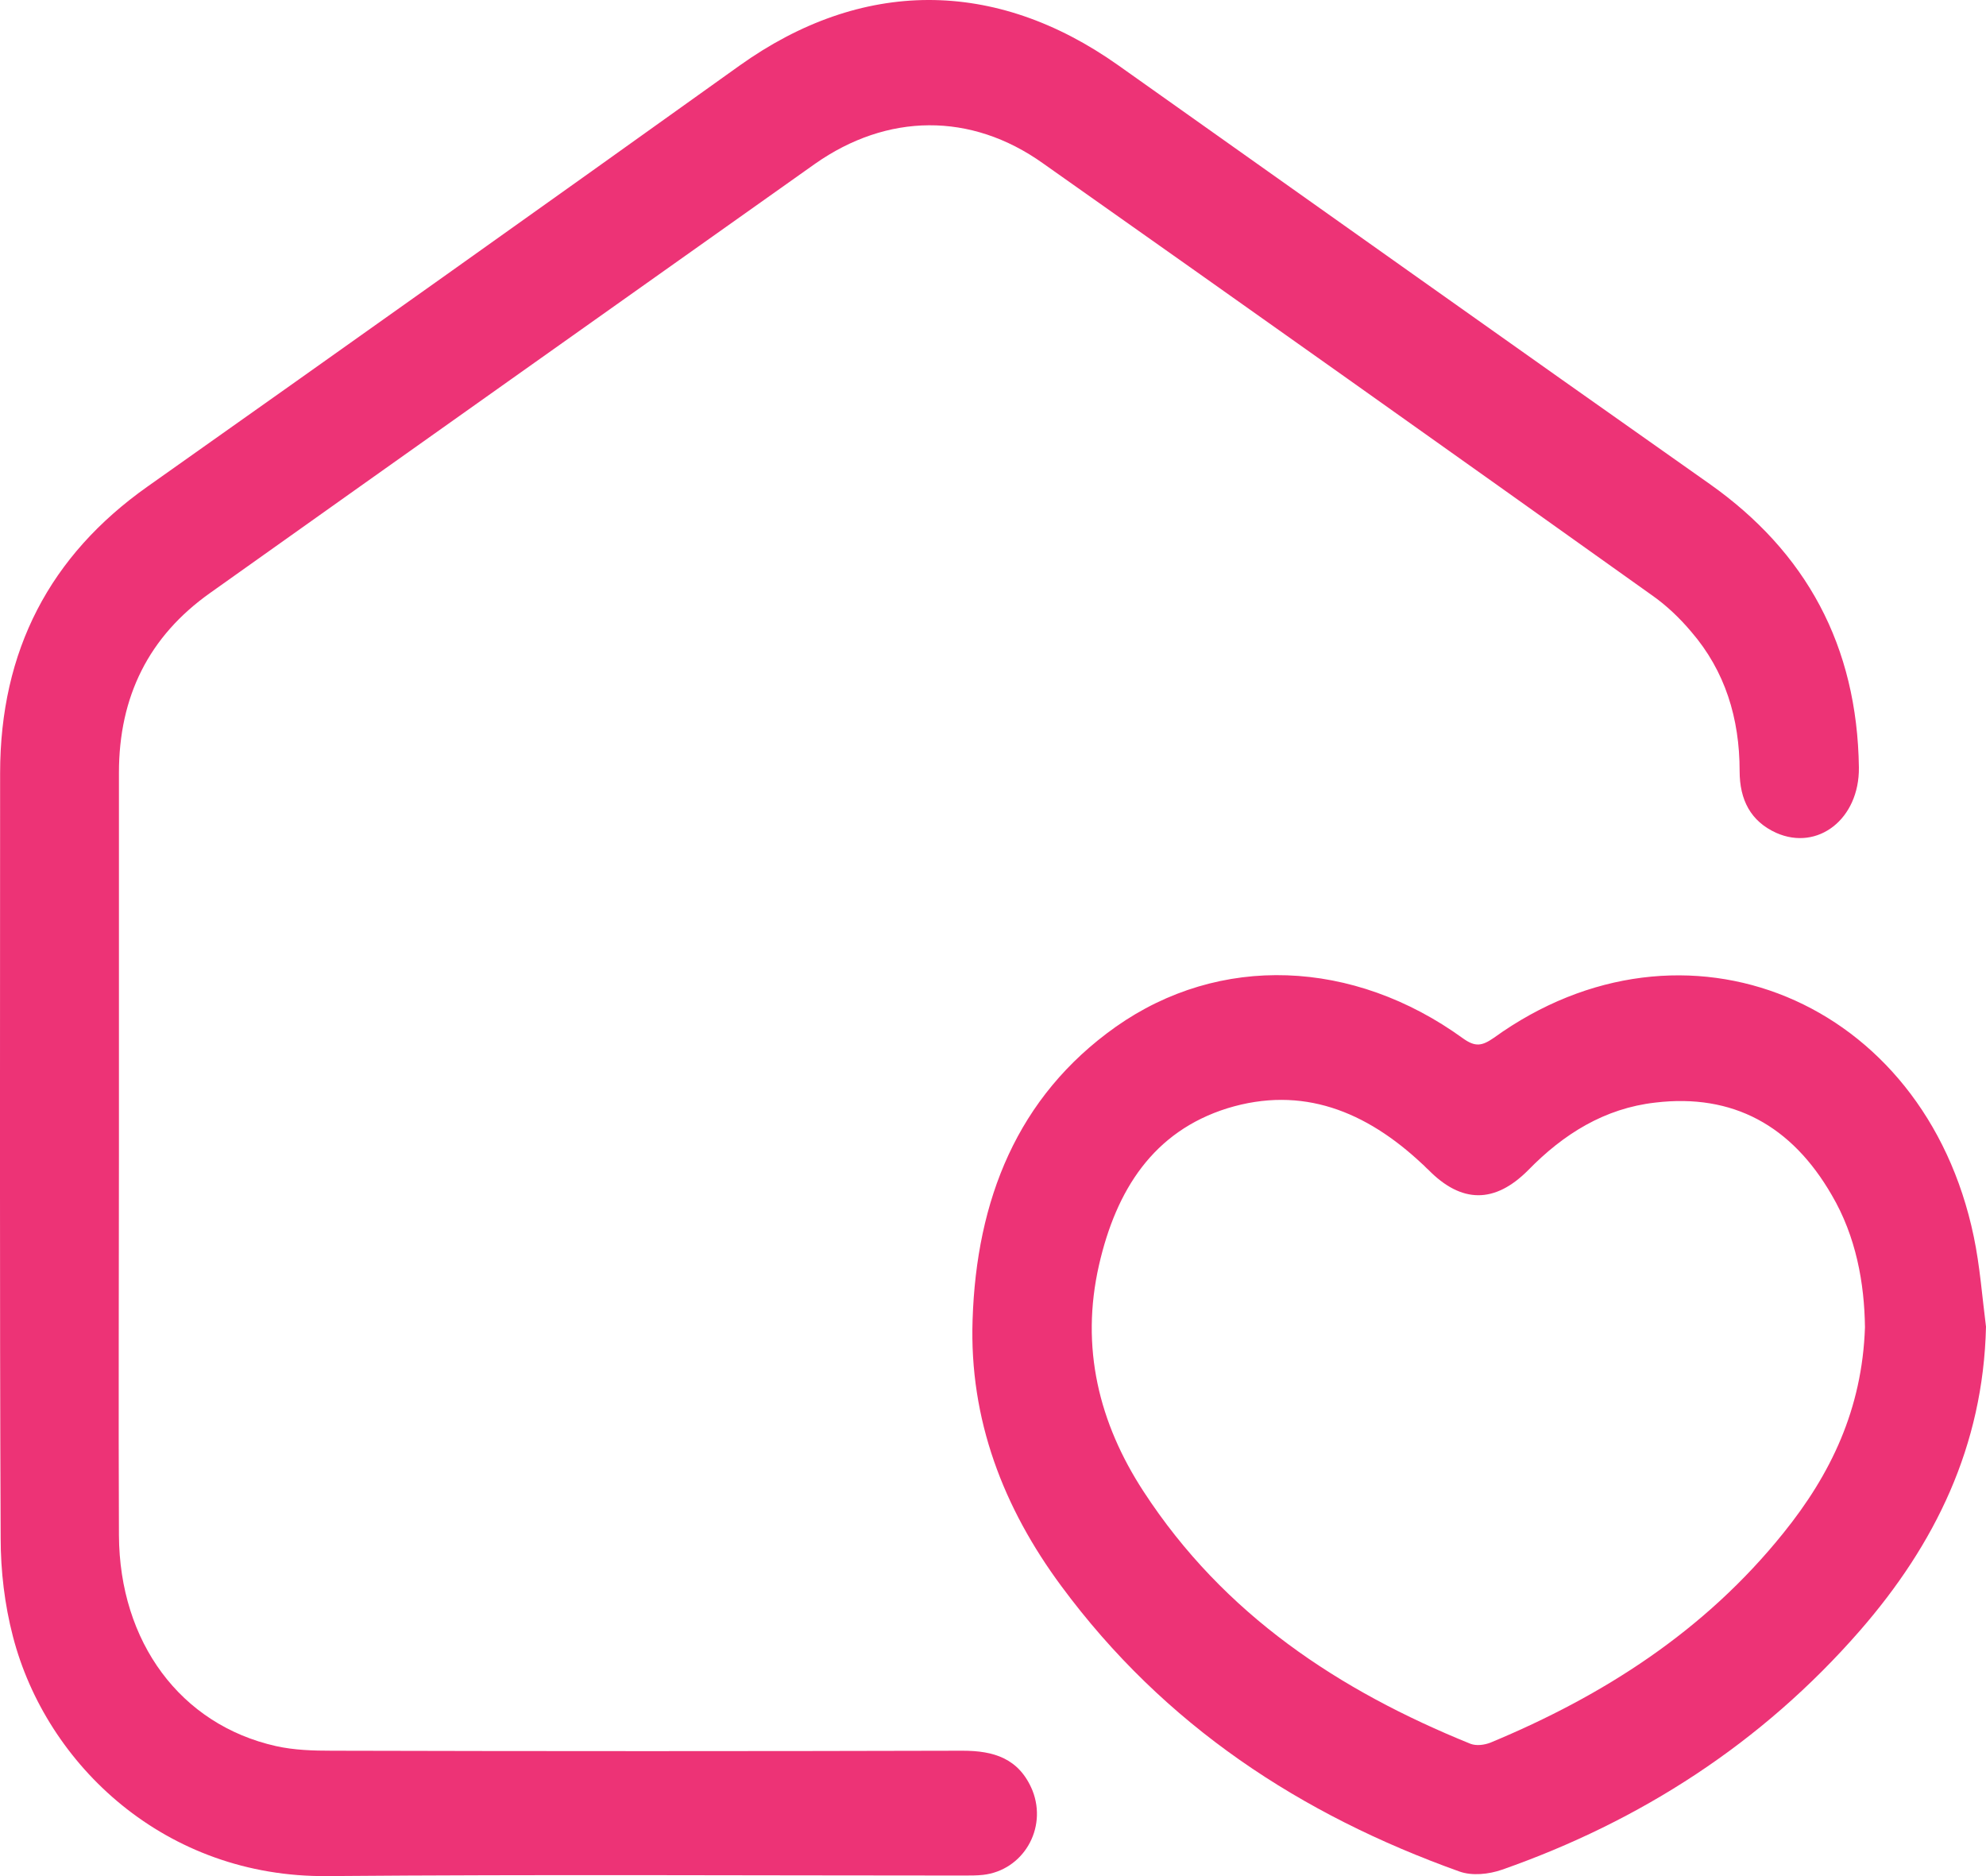
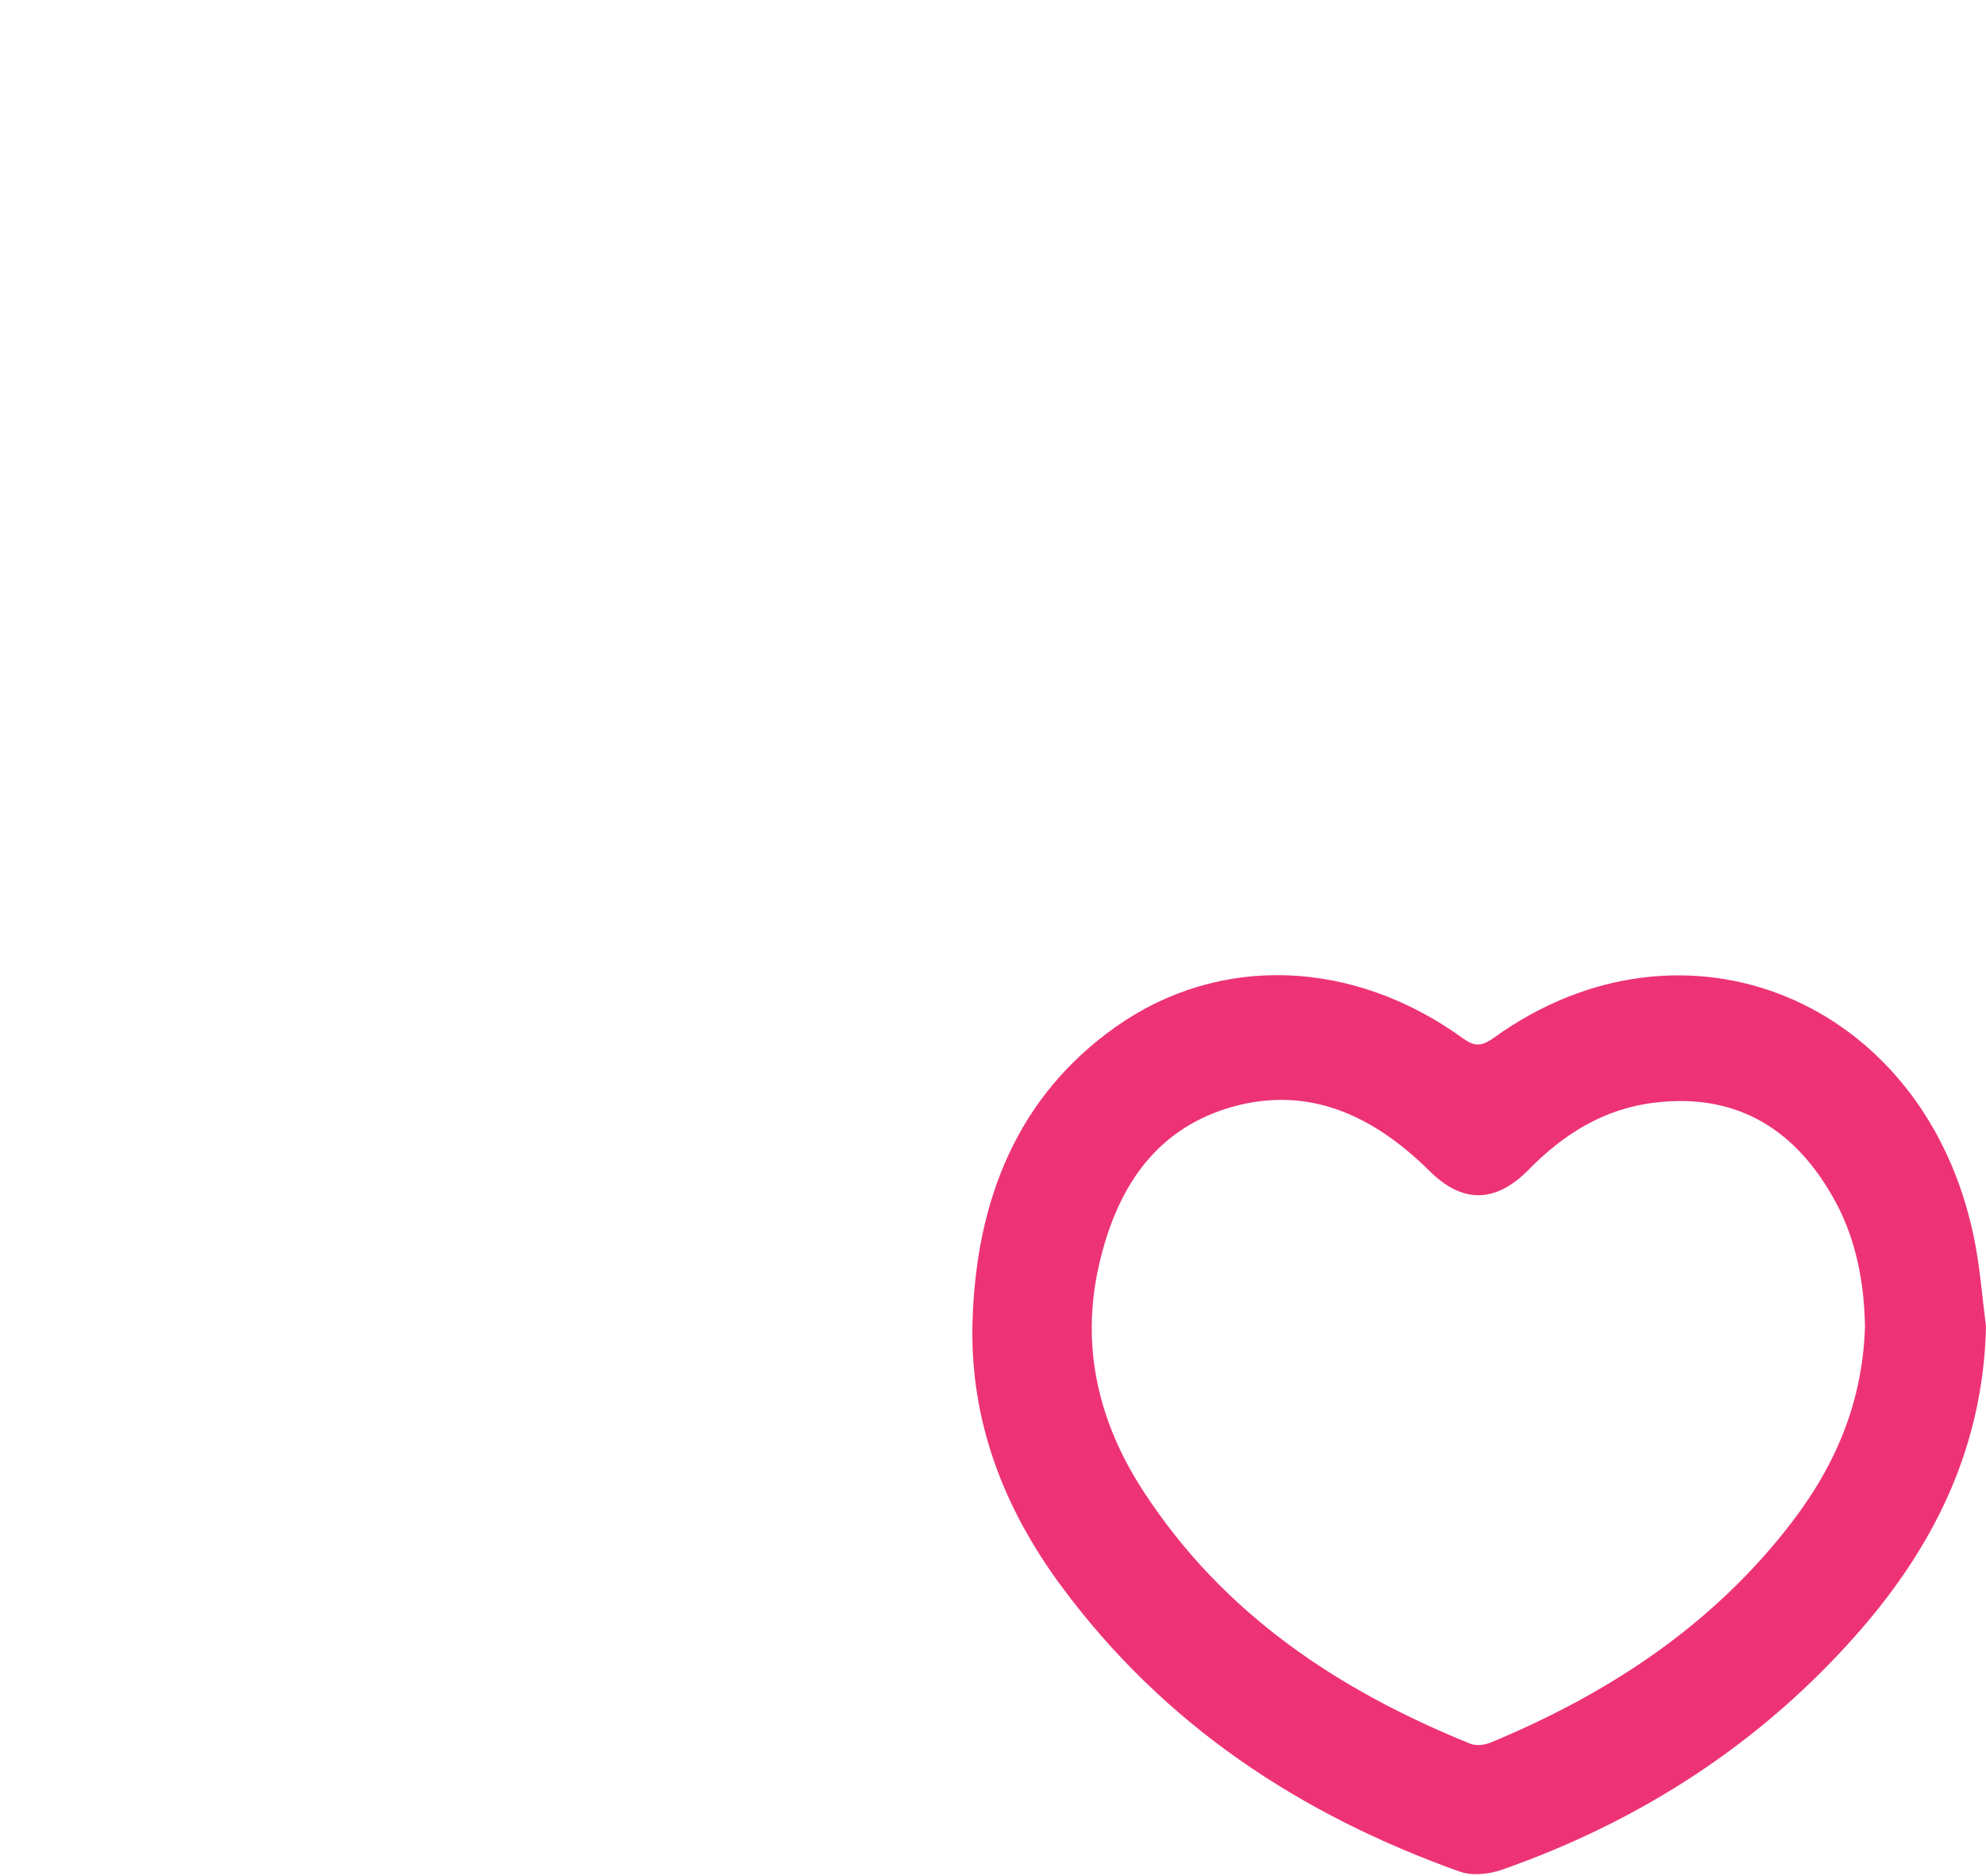
<svg xmlns="http://www.w3.org/2000/svg" width="18" height="17" viewBox="0 0 18 17" fill="none">
-   <path d="M8.724 15.864C6.817 15.869 4.916 15.869 3.009 15.864C2.838 15.864 2.667 15.859 2.501 15.822C1.636 15.628 1.083 14.88 1.078 13.912C1.073 12.765 1.078 11.624 1.078 10.478C1.078 9.321 1.078 8.164 1.078 7.002C1.078 6.311 1.349 5.767 1.903 5.374C3.729 4.076 5.555 2.783 7.386 1.485C8.04 1.025 8.799 1.014 9.453 1.48C11.294 2.778 13.131 4.081 14.967 5.39C15.102 5.484 15.223 5.599 15.329 5.725C15.636 6.081 15.767 6.51 15.767 6.987C15.767 7.248 15.867 7.442 16.099 7.547C16.476 7.714 16.853 7.421 16.848 6.955C16.833 5.851 16.37 5.003 15.495 4.385C13.704 3.124 11.923 1.857 10.133 0.59C9.016 -0.2 7.808 -0.195 6.702 0.595C4.916 1.873 3.125 3.145 1.334 4.411C0.454 5.034 0.001 5.893 0.001 7.007C0.001 9.316 -0.004 11.624 0.006 13.938C0.006 14.236 0.042 14.54 0.117 14.828C0.419 15.995 1.5 17.015 2.969 17C4.891 16.984 6.817 16.995 8.739 16.995C8.794 16.995 8.855 16.995 8.91 16.989C9.272 16.948 9.494 16.571 9.358 16.225C9.237 15.932 9.006 15.864 8.724 15.864Z" fill="#ED3376" />
  <path d="M17.889 11.205C17.442 9.059 15.264 8.159 13.538 9.405C13.432 9.478 13.372 9.489 13.261 9.41C12.265 8.688 11.053 8.641 10.112 9.305C9.217 9.939 8.85 10.876 8.815 11.959C8.784 12.865 9.096 13.666 9.619 14.372C10.555 15.639 11.793 16.445 13.226 16.958C13.342 17 13.493 16.984 13.614 16.942C14.866 16.503 15.968 15.796 16.858 14.775C17.537 13.995 17.975 13.105 18 12.022C17.965 11.75 17.945 11.472 17.889 11.205ZM16.164 13.891C15.45 14.78 14.529 15.367 13.508 15.791C13.453 15.812 13.382 15.822 13.327 15.801C12.14 15.32 11.093 14.634 10.364 13.514C9.961 12.896 9.79 12.21 9.961 11.462C10.117 10.781 10.454 10.253 11.123 10.043C11.803 9.834 12.381 10.07 12.889 10.546C12.909 10.562 12.924 10.582 12.944 10.598C13.246 10.907 13.548 10.907 13.85 10.604C14.172 10.274 14.544 10.043 15.002 9.991C15.706 9.907 16.239 10.2 16.602 10.829C16.823 11.205 16.898 11.629 16.903 12.027C16.878 12.771 16.591 13.362 16.164 13.891Z" fill="#ED3376" />
</svg>